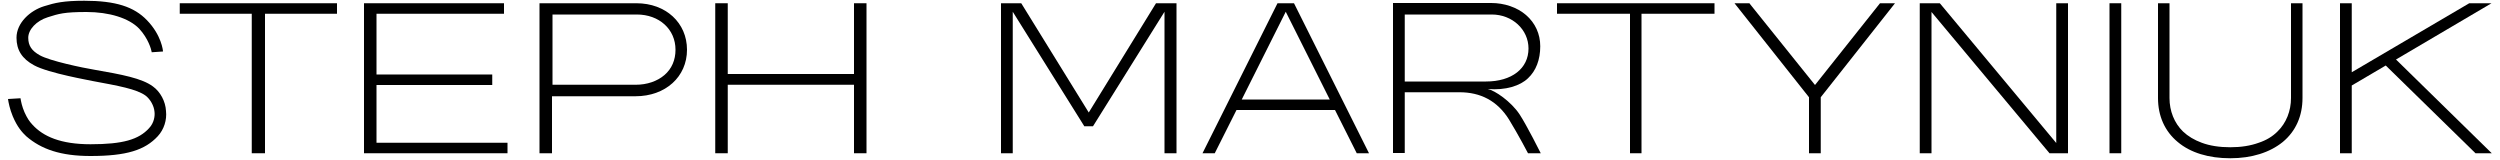
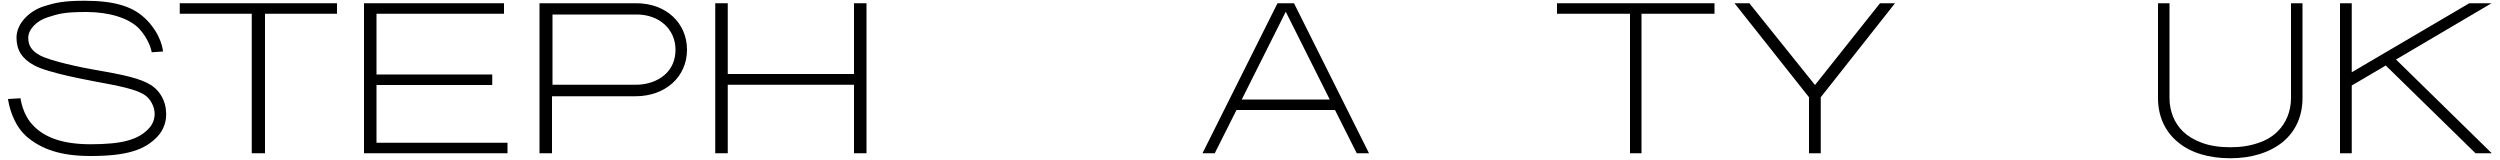
<svg xmlns="http://www.w3.org/2000/svg" version="1.1" id="Layer_1" x="0px" y="0px" viewBox="0 0 1000 64" style="enable-background:new 0 0 1000 64;" xml:space="preserve">
  <g>
    <title>SM_LOGO_w</title>
    <polygon points="656.6,5.5 685.8,5.5 685.8,1.3 622.8,1.3 622.8,5.5 652,5.5 652,61.3 656.6,61.3  " />
    <polygon points="203,57.1 150.6,57.1 150.6,34 196.9,34 196.9,29.8 150.6,29.8 150.6,5.5 201.6,5.5 201.6,1.3 145.6,1.3    145.6,61.3 203,61.3  " />
    <polygon points="291.1,33.9 341.6,33.9 341.6,61.3 346.6,61.3 346.6,1.3 341.6,1.3 341.6,29.6 291.1,29.6 291.1,1.3 286.1,1.3    286.1,61.3 291.1,61.3  " />
    <path d="M220.9,38.5h33.3c12,0,20.6-7.8,20.6-18.6c0-10.8-8.5-18.6-20.2-18.6h-38.8l0,60h5V38.5z M220.9,5.8h33.8   c9,0,15.5,5.9,15.5,14.1c0,4.1-1.5,7.6-4.4,10.1c-2.9,2.5-7,3.9-11.5,3.9h-33.3V5.8z" />
-     <path d="M561.8,36.9h22c8.4,0,15.1,3.4,19.8,10.9c3.8,6.2,7.6,13.5,7.6,13.5h5.1c0,0-5.6-11.2-8.5-15.6c-3.4-5.1-9.8-9.5-12.7-10.1   c7.2,0.6,13-1.3,16.1-4.3c3.2-3,4.9-7.4,4.9-12.8c0-4.9-2-9.3-5.7-12.5c-3.6-3.1-8.7-4.8-13.9-4.8h-39.3l0,60h4.7V36.9z M561.8,5.8   h34.9c8.2,0,14.7,6,14.7,13.6c0,8-6.7,13.2-17,13.2h-32.5V5.8z" />
-     <polygon points="405.1,4.7 433.6,50.3 433.7,50.5 437.2,50.5 465.8,4.7 465.8,61.3 470.6,61.3 470.6,1.3 462.4,1.3 435.5,45    408.5,1.3 400.4,1.3 400.4,61.3 405.1,61.3  " />
    <polygon points="728.3,38.9 758,1.3 752,1.3 726,34 699.9,1.5 699.8,1.3 693.8,1.3 723.6,38.9 723.6,61.3 728.3,61.3  " />
-     <polygon points="772.6,4.8 819.8,61.3 827.2,61.3 827.2,1.3 822.5,1.3 822.5,57.2 776.1,1.5 775.9,1.3 767.9,1.3 767.9,61.3    772.6,61.3  " />
-     <rect x="843.8" y="1.3" width="4.7" height="60" />
    <path d="M871.1,56.8c5.1,4.3,12.4,6.5,21,6.5s15.8-2.3,21-6.5c5.2-4.3,7.9-10.4,7.9-17.6V1.3h-4.6v37.9c0,5.2-1.9,10-5.4,13.4   c-2,2-4.5,3.5-7.5,4.5c-3.3,1.2-7.1,1.8-11.4,1.8s-8.2-0.6-11.4-1.8c-3-1.1-5.5-2.6-7.5-4.5c-3.5-3.4-5.4-8.2-5.4-13.4V1.3h-4.6   v37.9C863.2,46.4,865.9,52.5,871.1,56.8z" />
    <polygon points="940.7,34.2 954.3,26.2 990.2,61.3 996.7,61.3 958.4,23.8 996.6,1.3 987.7,1.3 940.7,28.9 940.7,1.3 936,1.3    936,61.3 940.7,61.3  " />
    <polygon points="106,5.5 134.8,5.5 134.8,1.3 71.9,1.3 71.9,5.5 100.7,5.5 100.7,61.3 106,61.3  " />
    <path d="M494.6,44h39.4l8.7,17.3h4.9l-30-60H511l-30,60h4.9L494.6,44z M514.3,4.7l17.6,35.1h-35.2L514.3,4.7z" />
    <path d="M61.2,34.6L61.2,34.6c-4.4-3.3-12.5-4.8-23.4-6.7l0,0C33,27.1,20,24.4,15.9,22.1c-3.2-1.8-4.6-3.8-4.6-7   c0-3.3,3.3-6.8,7.8-8.2c4.4-1.4,6.5-2.1,15.5-2.1s17,2.4,21.1,6.7c3.6,3.9,4.8,8.2,5,9.4l4.5-0.3c0-0.4-0.6-6.5-6.4-12.5   c-5.2-5.4-12.5-7.8-25.1-7.8c-8.2,0-11.7,0.8-16.1,2.2c-5.5,1.7-11,6.6-11,12.6c0,4.9,2.2,8.4,7,11c5.8,3.2,22.8,6.1,23.4,6.3v0   c10.2,1.9,17.7,3.2,21.3,5.9c1.8,1.4,3.3,4,3.5,6.4c0.2,1.6-0.1,4.4-2.2,6.6c-4.1,4.5-10.4,6.4-23.4,6.4c-11.9,0-18.9-3.1-23.2-7.8   c-1.3-1.4-2.1-2.6-3.2-5c-1-2.3-1.4-4.3-1.6-5.6l-5,0.3c0.2,1.4,0.7,4,1.9,6.9c1.8,4.3,3.8,6.5,5.4,8c6,5.2,13.8,7.9,25.7,7.9   c14.5,0,21.8-2.4,26.9-7.9c2.5-2.7,3.7-6.5,3.3-10.1C66.2,40.5,64.1,36.7,61.2,34.6z" />
  </g>
</svg>